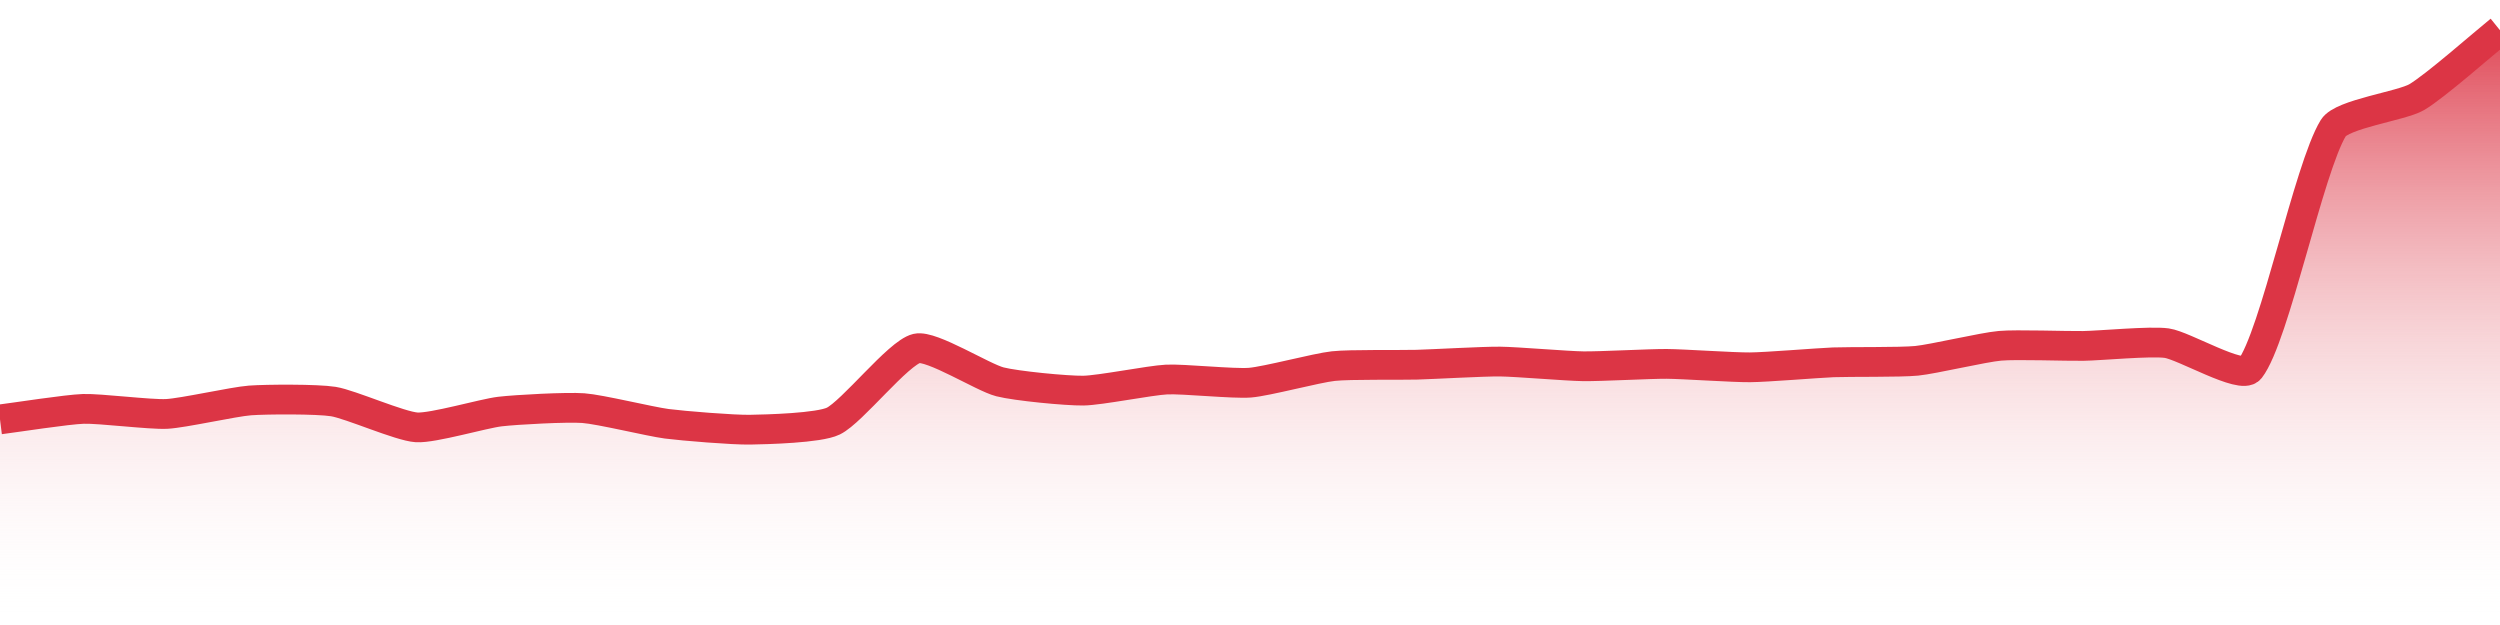
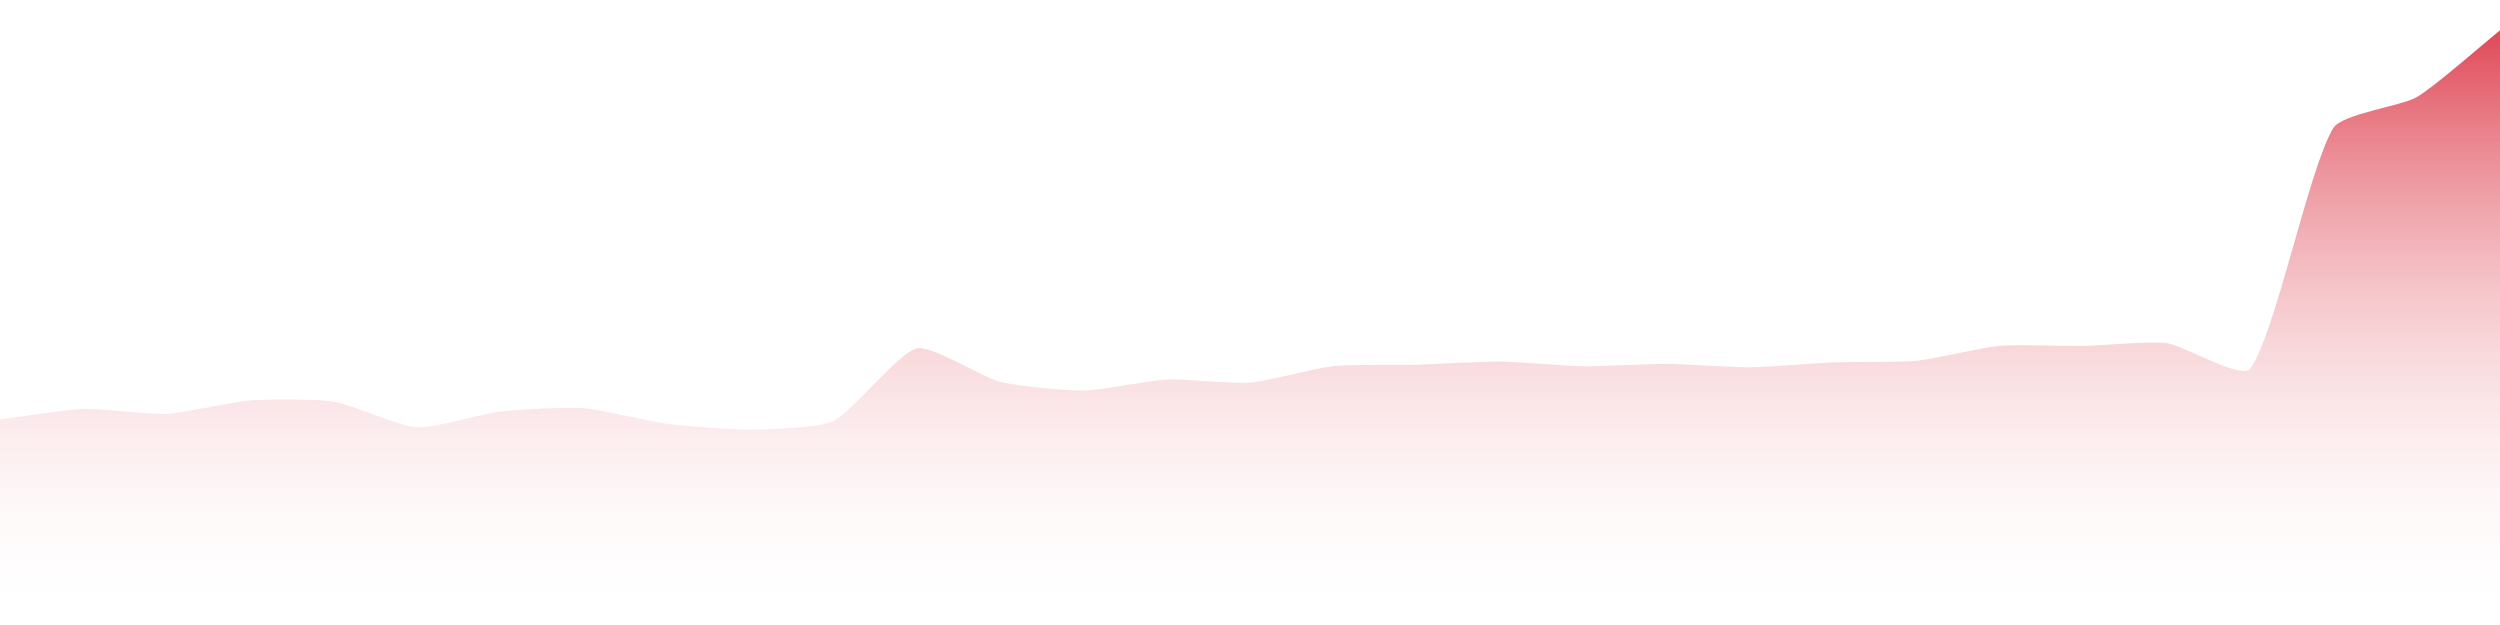
<svg xmlns="http://www.w3.org/2000/svg" width="168pt" height="42pt" viewBox="0 0 168 42" version="1.1">
  <defs>
    <linearGradient id="linear0" gradientUnits="userSpaceOnUse" x1="0" y1="42" x2="0" y2="0">
      <stop offset="0" style="stop-color:rgb(100%,100%,100%);stop-opacity:0;" />
      <stop offset="1" style="stop-color:rgb(86.275%,20.784%,27.059%);stop-opacity:1;" />
    </linearGradient>
  </defs>
  <g id="surface3646">
    <path style=" stroke:none;fill-rule:nonzero;fill:url(#linear0);" d="M 0 28.184 C 1.121 28.043 4.477 27.516 5.602 27.477 C 6.715 27.441 10.086 27.871 11.199 27.816 C 12.328 27.758 15.672 26.996 16.801 26.91 C 17.914 26.828 21.305 26.809 22.398 26.984 C 23.547 27.168 26.863 28.648 28 28.719 C 29.105 28.785 32.469 27.789 33.602 27.656 C 34.711 27.527 38.09 27.344 39.199 27.426 C 40.328 27.508 43.672 28.328 44.801 28.477 C 45.91 28.621 49.281 28.895 50.398 28.875 C 51.523 28.855 55.035 28.77 56 28.297 C 57.273 27.676 60.363 23.707 61.602 23.414 C 62.605 23.18 66.043 25.367 67.199 25.66 C 68.281 25.938 71.684 26.266 72.801 26.25 C 73.922 26.234 77.277 25.559 78.398 25.504 C 79.516 25.449 82.891 25.805 84 25.715 C 85.129 25.625 88.469 24.723 89.602 24.602 C 90.711 24.48 94.082 24.539 95.199 24.508 C 96.32 24.477 99.68 24.285 100.801 24.297 C 101.922 24.309 105.281 24.598 106.398 24.613 C 107.52 24.629 110.879 24.445 112 24.453 C 113.121 24.461 116.48 24.695 117.602 24.684 C 118.719 24.676 122.078 24.395 123.199 24.348 C 124.32 24.305 127.688 24.355 128.801 24.246 C 129.93 24.133 133.27 23.336 134.398 23.238 C 135.512 23.137 138.879 23.266 140 23.246 C 141.121 23.23 144.504 22.906 145.602 23.059 C 146.746 23.215 150.629 25.527 151.199 24.789 C 152.867 22.637 155.141 11.309 156.801 8.598 C 157.379 7.656 161.383 7.125 162.398 6.531 C 163.625 5.812 166.879 2.938 168 2.035 L 168 42 L 0 42 Z M 0 28.184 " />
-     <path style="fill:none;stroke-width:2;stroke-linecap:butt;stroke-linejoin:miter;stroke:rgb(86.275%,20.784%,27.059%);stroke-opacity:1;stroke-miterlimit:10;" d="M 0 28.184 C 1.121 28.043 4.477 27.516 5.602 27.477 C 6.715 27.441 10.086 27.871 11.199 27.816 C 12.328 27.758 15.672 26.996 16.801 26.91 C 17.914 26.828 21.305 26.809 22.398 26.984 C 23.547 27.168 26.863 28.648 28 28.719 C 29.105 28.785 32.469 27.789 33.602 27.656 C 34.711 27.527 38.09 27.344 39.199 27.426 C 40.328 27.508 43.672 28.328 44.801 28.477 C 45.91 28.621 49.281 28.895 50.398 28.875 C 51.523 28.855 55.035 28.77 56 28.297 C 57.273 27.676 60.363 23.707 61.602 23.414 C 62.605 23.18 66.043 25.367 67.199 25.66 C 68.281 25.938 71.684 26.266 72.801 26.25 C 73.922 26.234 77.277 25.559 78.398 25.504 C 79.516 25.449 82.891 25.805 84 25.715 C 85.129 25.625 88.469 24.723 89.602 24.602 C 90.711 24.48 94.082 24.539 95.199 24.508 C 96.32 24.477 99.68 24.285 100.801 24.297 C 101.922 24.309 105.281 24.598 106.398 24.613 C 107.52 24.629 110.879 24.445 112 24.453 C 113.121 24.461 116.48 24.695 117.602 24.684 C 118.719 24.676 122.078 24.395 123.199 24.348 C 124.32 24.305 127.688 24.355 128.801 24.246 C 129.93 24.133 133.27 23.336 134.398 23.238 C 135.512 23.137 138.879 23.266 140 23.246 C 141.121 23.23 144.504 22.906 145.602 23.059 C 146.746 23.215 150.629 25.527 151.199 24.789 C 152.867 22.637 155.141 11.309 156.801 8.598 C 157.379 7.656 161.383 7.125 162.398 6.531 C 163.625 5.812 166.879 2.938 168 2.035 " />
  </g>
</svg>